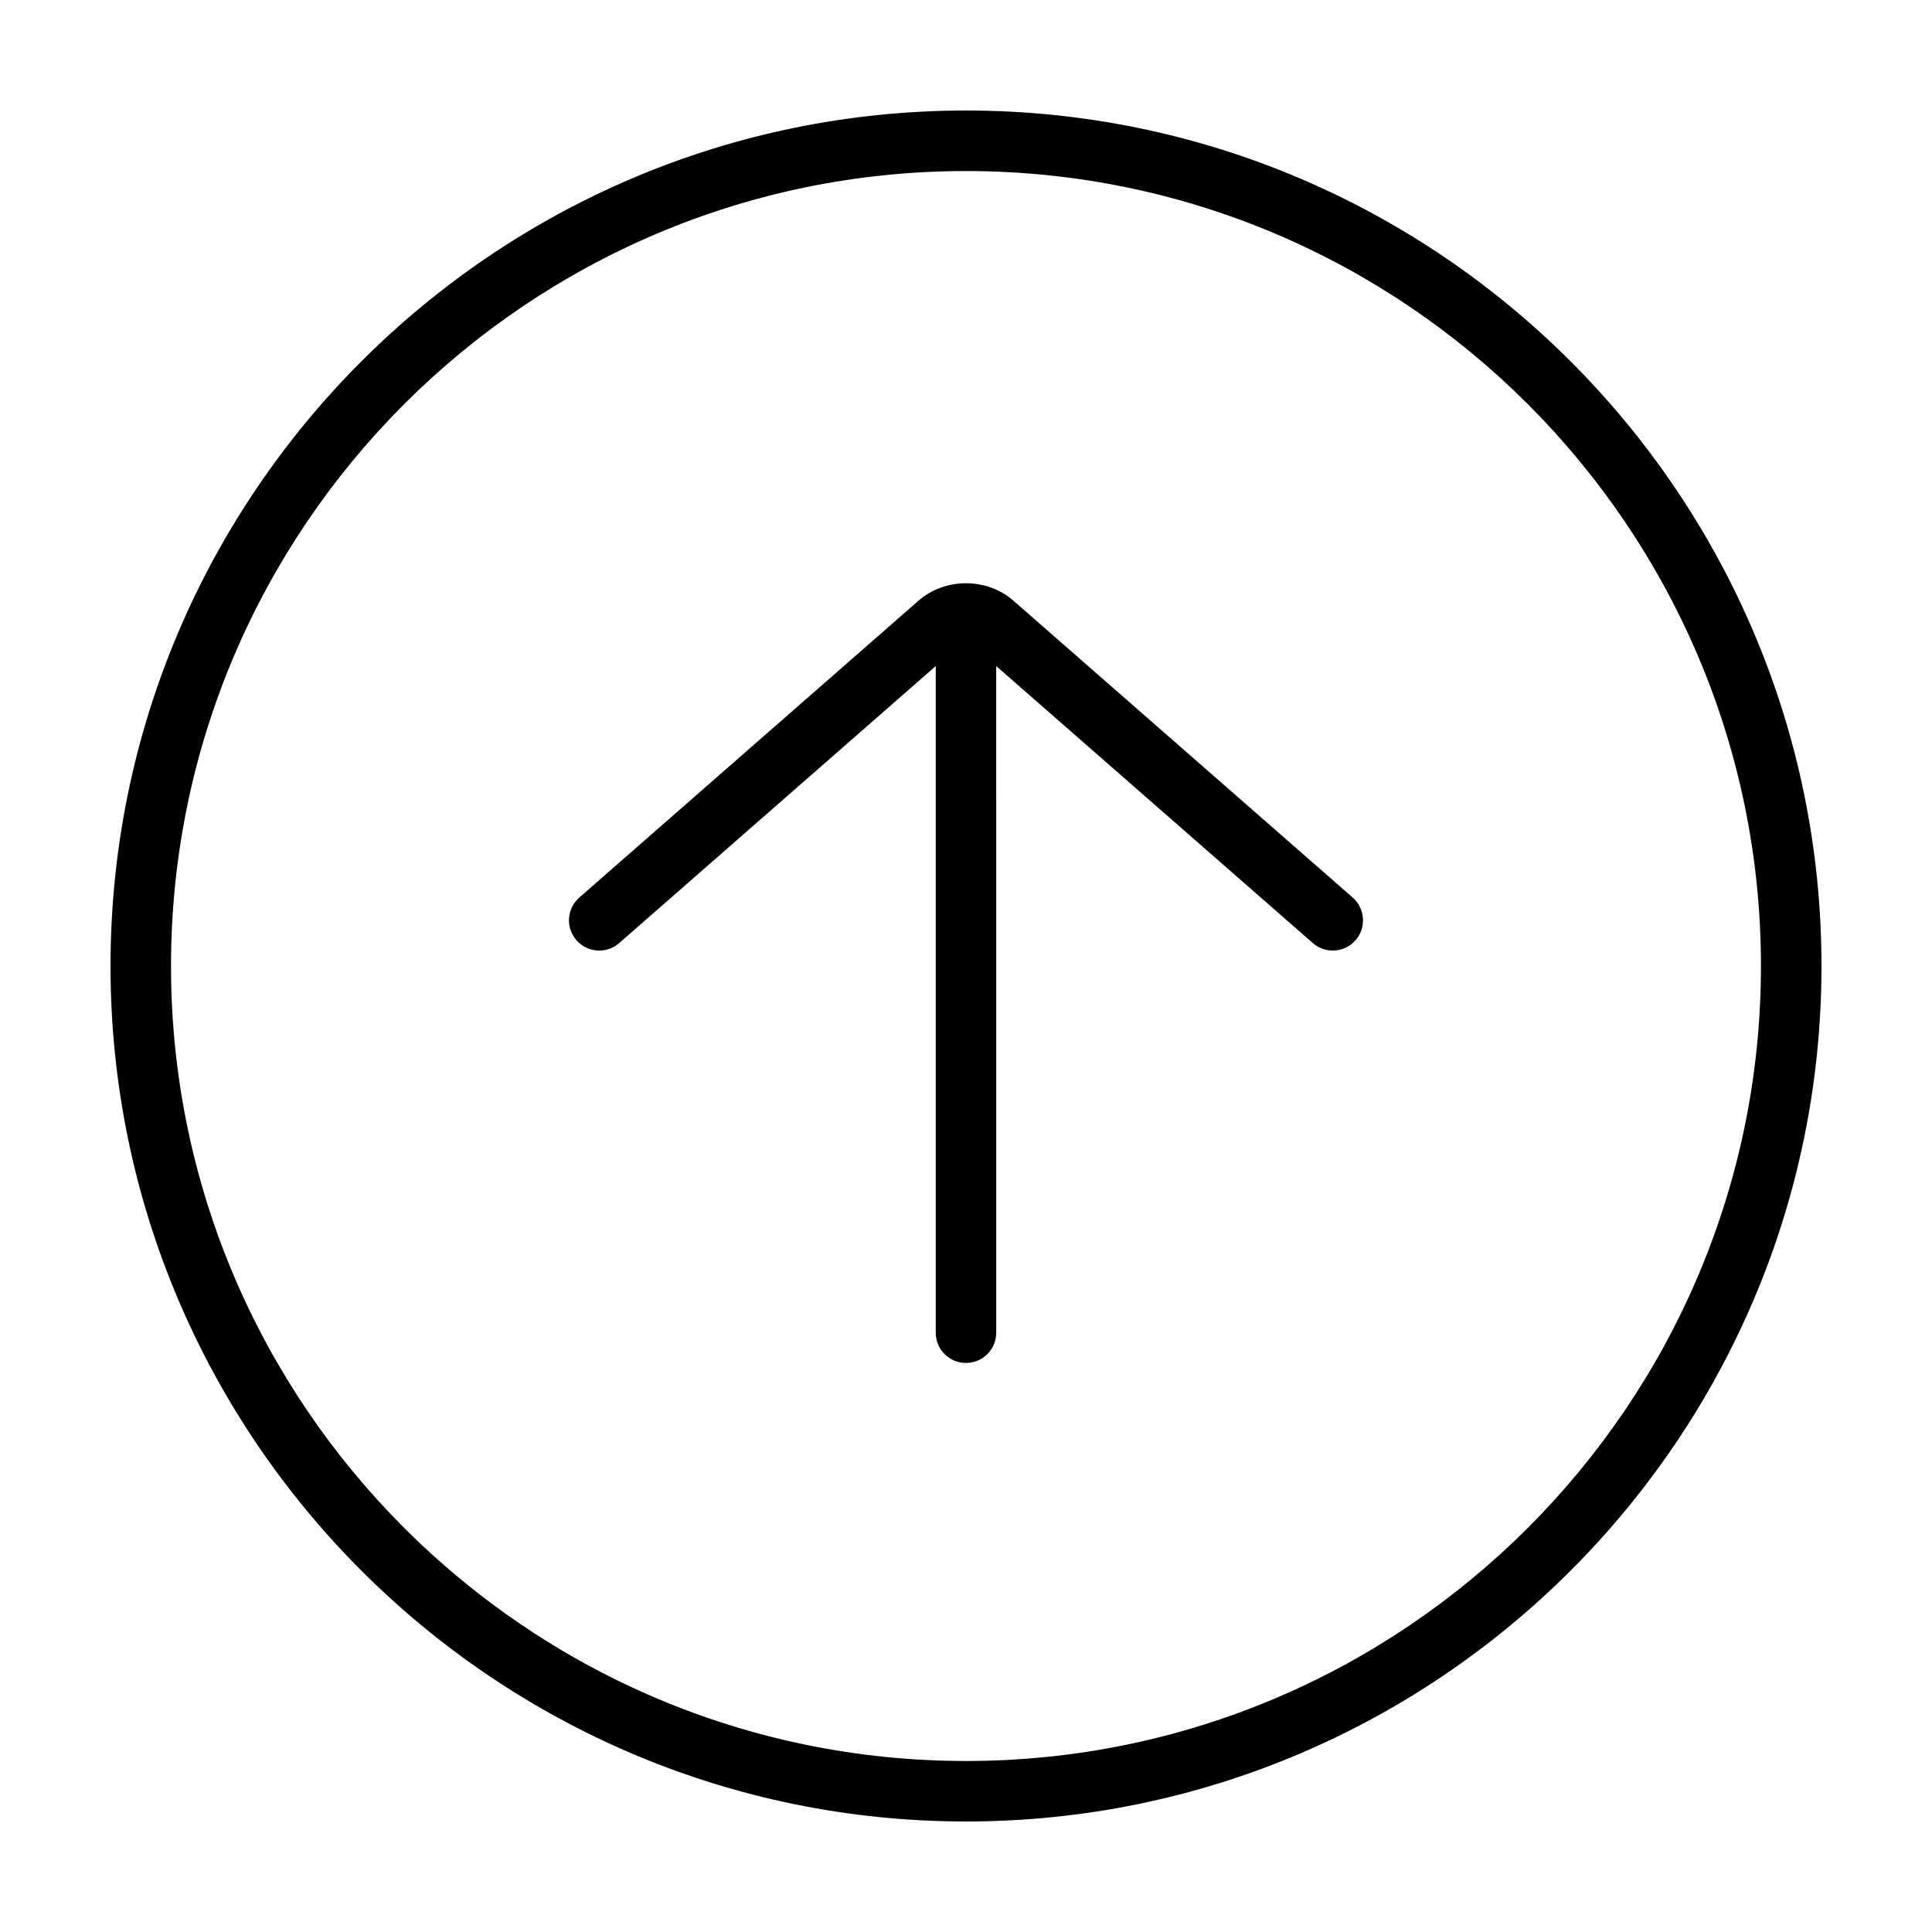
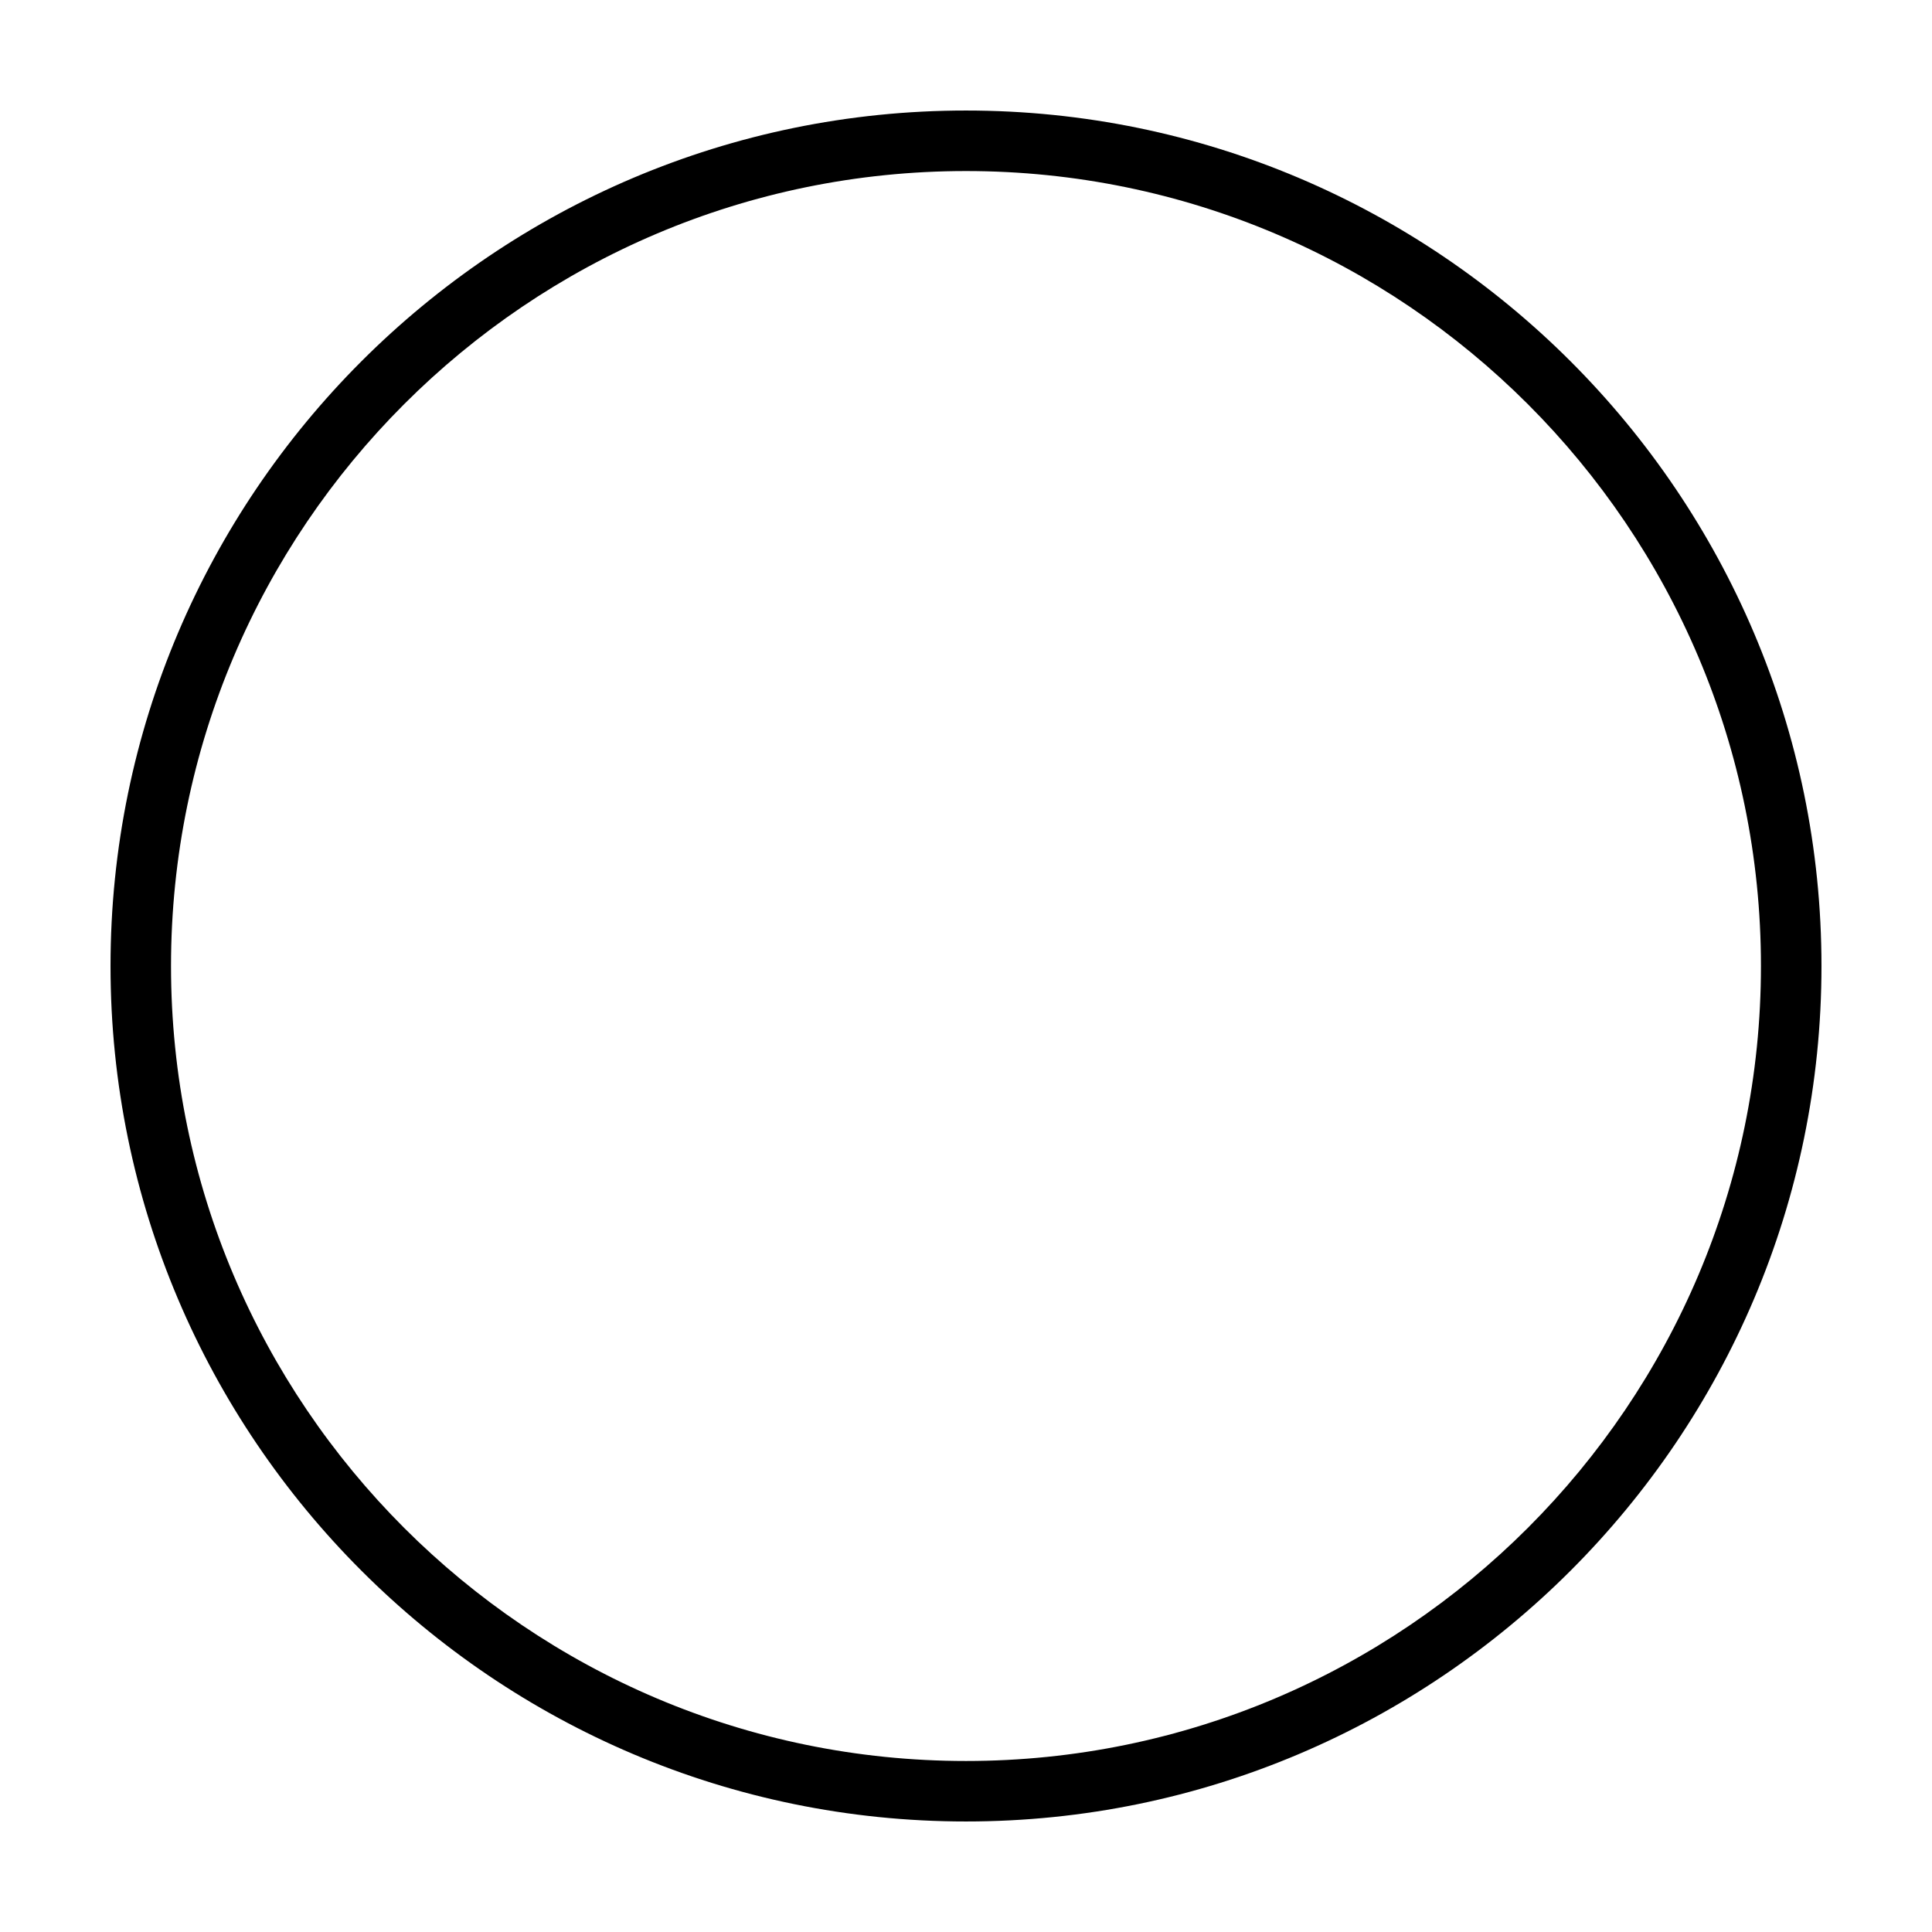
<svg xmlns="http://www.w3.org/2000/svg" fill="#000000" width="800px" height="800px" version="1.1" viewBox="144 144 512 512">
  <g>
    <path d="m400 173.29c-125.01 0-226.71 101.7-226.71 226.71s101.7 226.71 226.71 226.71c125.01 0 226.71-101.71 226.71-226.71-0.004-125.01-101.71-226.71-226.71-226.71zm0 437.39c-116.16 0-210.68-94.512-210.68-210.67 0-116.16 94.516-210.68 210.68-210.68s210.67 94.516 210.67 210.68c0 116.16-94.512 210.67-210.67 210.67z" />
-     <path d="m412.59 303.21c-7.055-6.188-18.129-6.184-25.191-0.004l-89.879 78.656c-3.336 2.922-3.672 7.981-0.754 11.316 2.926 3.336 7.981 3.668 11.32 0.754l83.895-73.414v176.66c0 4.43 3.586 8.02 8.016 8.02 4.43 0 8.016-3.594 8.016-8.02l-0.004-176.66 83.906 73.41c1.527 1.324 3.406 1.984 5.281 1.984 2.231 0 4.453-0.934 6.039-2.734 2.91-3.336 2.57-8.398-0.754-11.316z" />
  </g>
</svg>